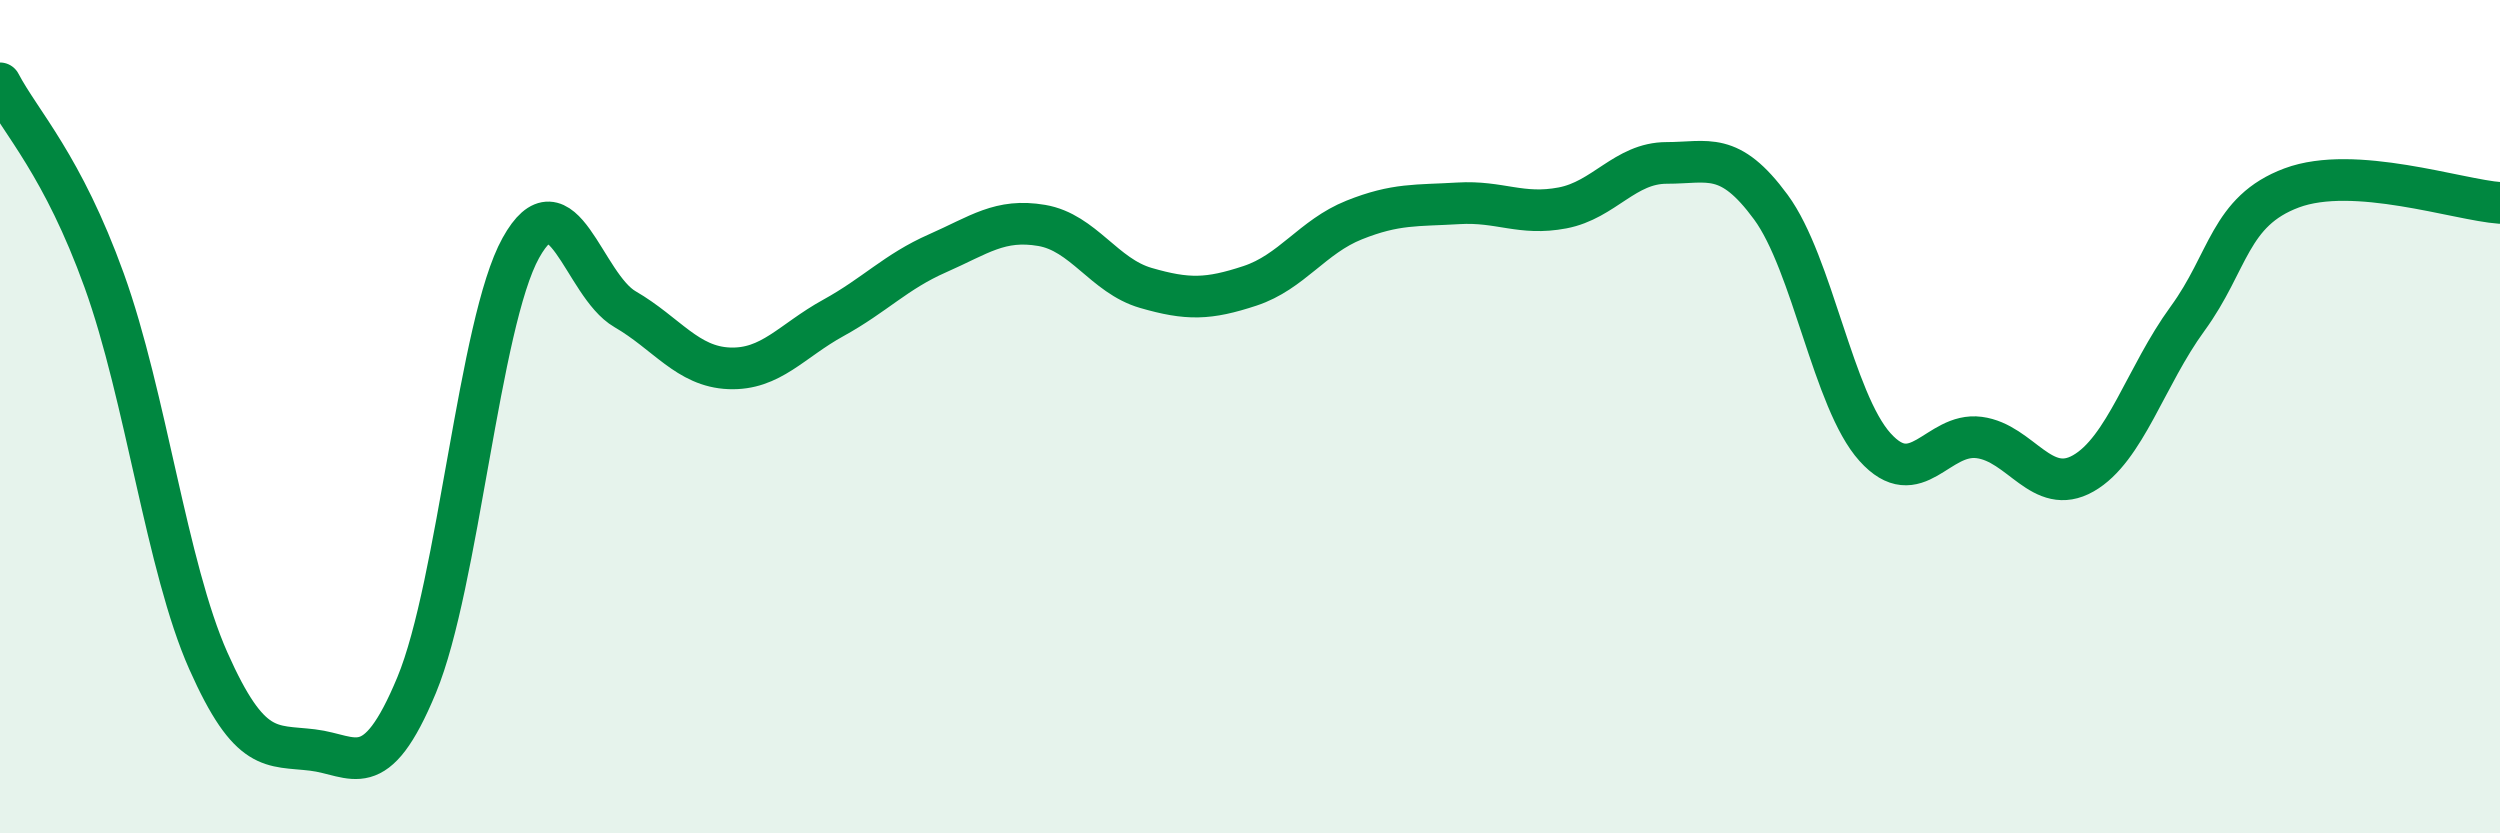
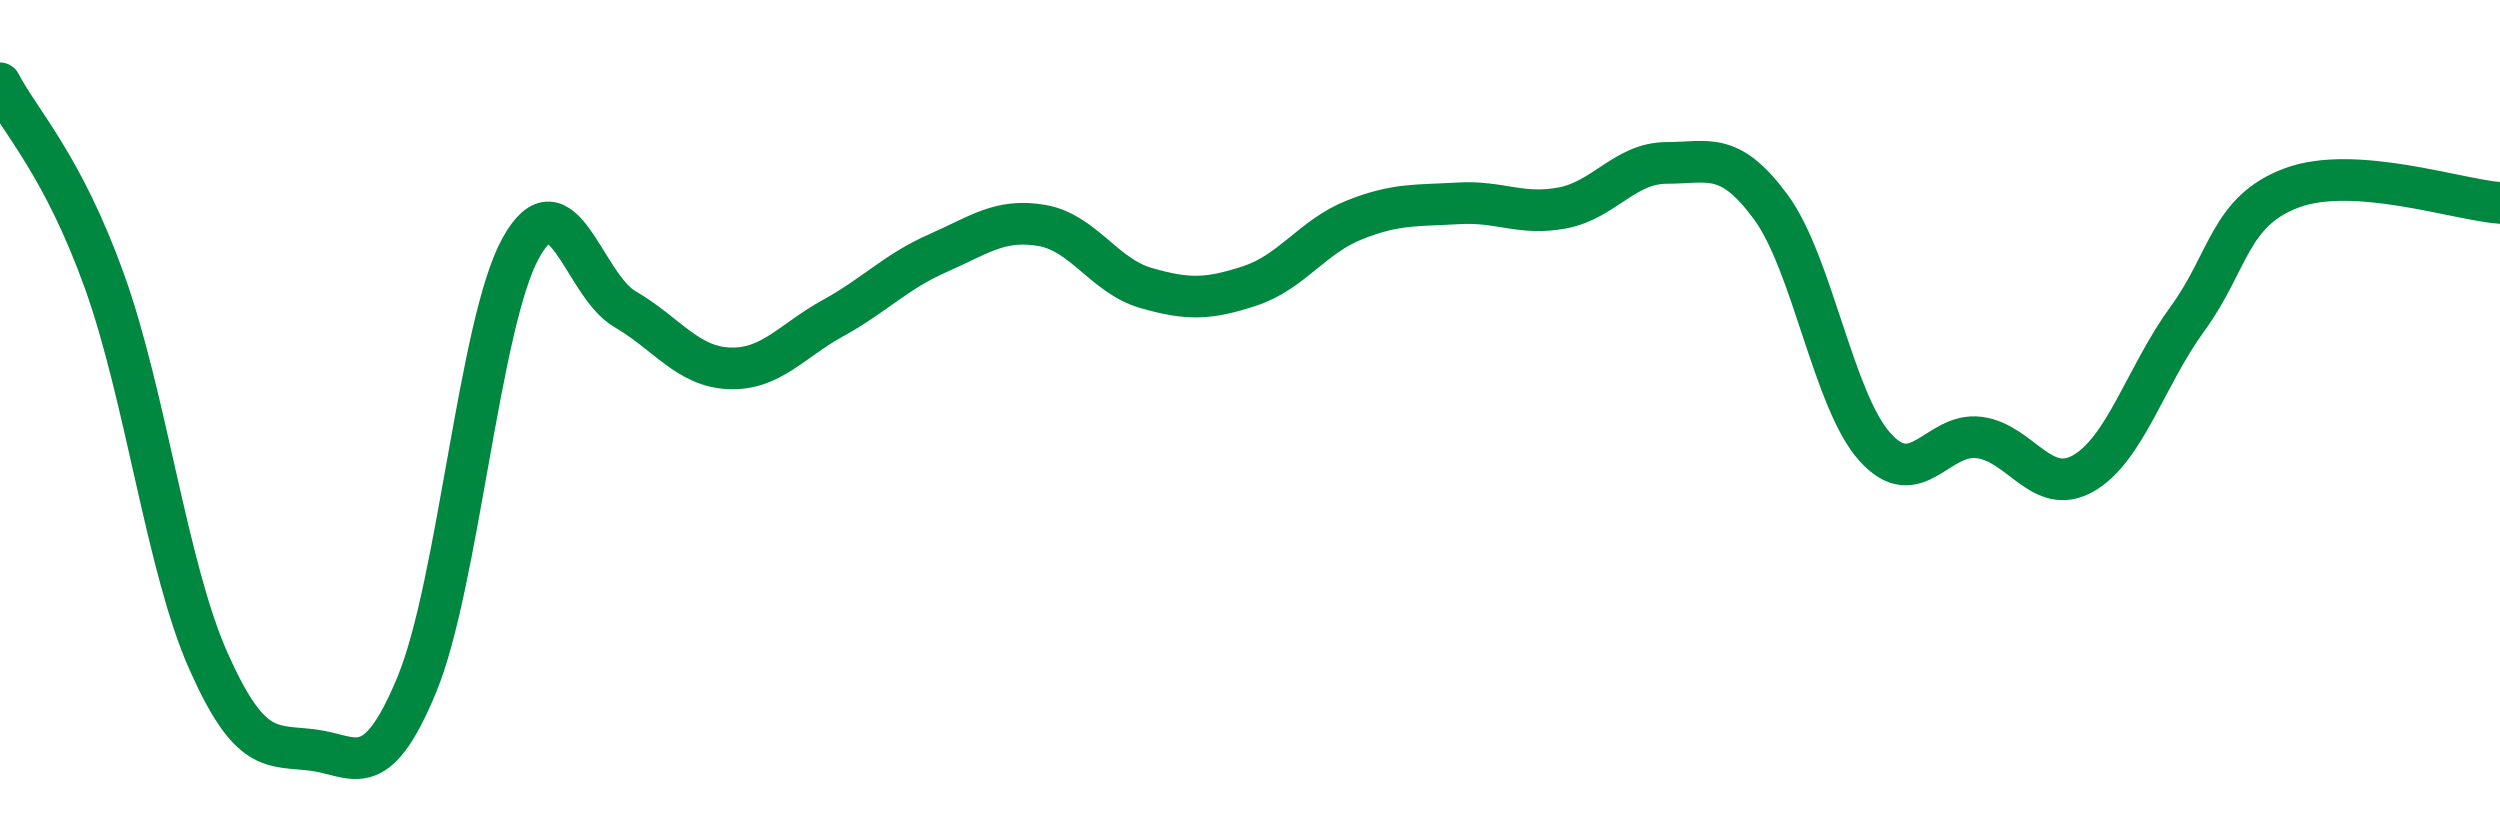
<svg xmlns="http://www.w3.org/2000/svg" width="60" height="20" viewBox="0 0 60 20">
-   <path d="M 0,2 C 0.5,2.95 1.5,3.96 2.5,6.73 C 3.5,9.5 4,13.61 5,15.86 C 6,18.11 6.5,17.88 7.5,18 C 8.5,18.12 9,18.85 10,16.44 C 11,14.03 11.5,7.75 12.5,5.95 C 13.5,4.15 14,6.84 15,7.42 C 16,8 16.5,8.8 17.5,8.84 C 18.5,8.88 19,8.18 20,7.63 C 21,7.08 21.5,6.52 22.5,6.08 C 23.5,5.64 24,5.24 25,5.41 C 26,5.58 26.5,6.62 27.5,6.91 C 28.5,7.2 29,7.19 30,6.86 C 31,6.53 31.5,5.68 32.5,5.28 C 33.5,4.88 34,4.94 35,4.88 C 36,4.82 36.5,5.18 37.5,4.99 C 38.5,4.8 39,3.91 40,3.91 C 41,3.91 41.5,3.61 42.5,4.97 C 43.5,6.33 44,9.62 45,10.73 C 46,11.84 46.5,10.37 47.5,10.5 C 48.5,10.63 49,11.93 50,11.36 C 51,10.79 51.5,9.02 52.5,7.65 C 53.5,6.28 53.5,5.07 55,4.51 C 56.5,3.95 59,4.8 60,4.87L60 20L0 20Z" fill="#008740" opacity="0.1" stroke-linecap="round" stroke-linejoin="round" />
  <path d="M 0,2 C 0.5,2.95 1.5,3.96 2.5,6.73 C 3.5,9.5 4,13.61 5,15.86 C 6,18.11 6.5,17.88 7.5,18 C 8.5,18.12 9,18.85 10,16.44 C 11,14.03 11.5,7.75 12.5,5.95 C 13.5,4.15 14,6.84 15,7.42 C 16,8 16.5,8.8 17.5,8.84 C 18.5,8.88 19,8.18 20,7.63 C 21,7.08 21.5,6.52 22.5,6.08 C 23.5,5.64 24,5.24 25,5.41 C 26,5.58 26.5,6.62 27.5,6.91 C 28.5,7.2 29,7.19 30,6.86 C 31,6.53 31.5,5.68 32.5,5.28 C 33.5,4.88 34,4.94 35,4.88 C 36,4.82 36.5,5.18 37.5,4.99 C 38.5,4.8 39,3.91 40,3.91 C 41,3.91 41.5,3.61 42.5,4.97 C 43.5,6.33 44,9.62 45,10.73 C 46,11.84 46.5,10.37 47.5,10.5 C 48.5,10.63 49,11.93 50,11.36 C 51,10.79 51.5,9.02 52.5,7.65 C 53.5,6.28 53.5,5.07 55,4.51 C 56.5,3.95 59,4.8 60,4.87" stroke="#008740" stroke-width="1" fill="none" stroke-linecap="round" stroke-linejoin="round" />
</svg>